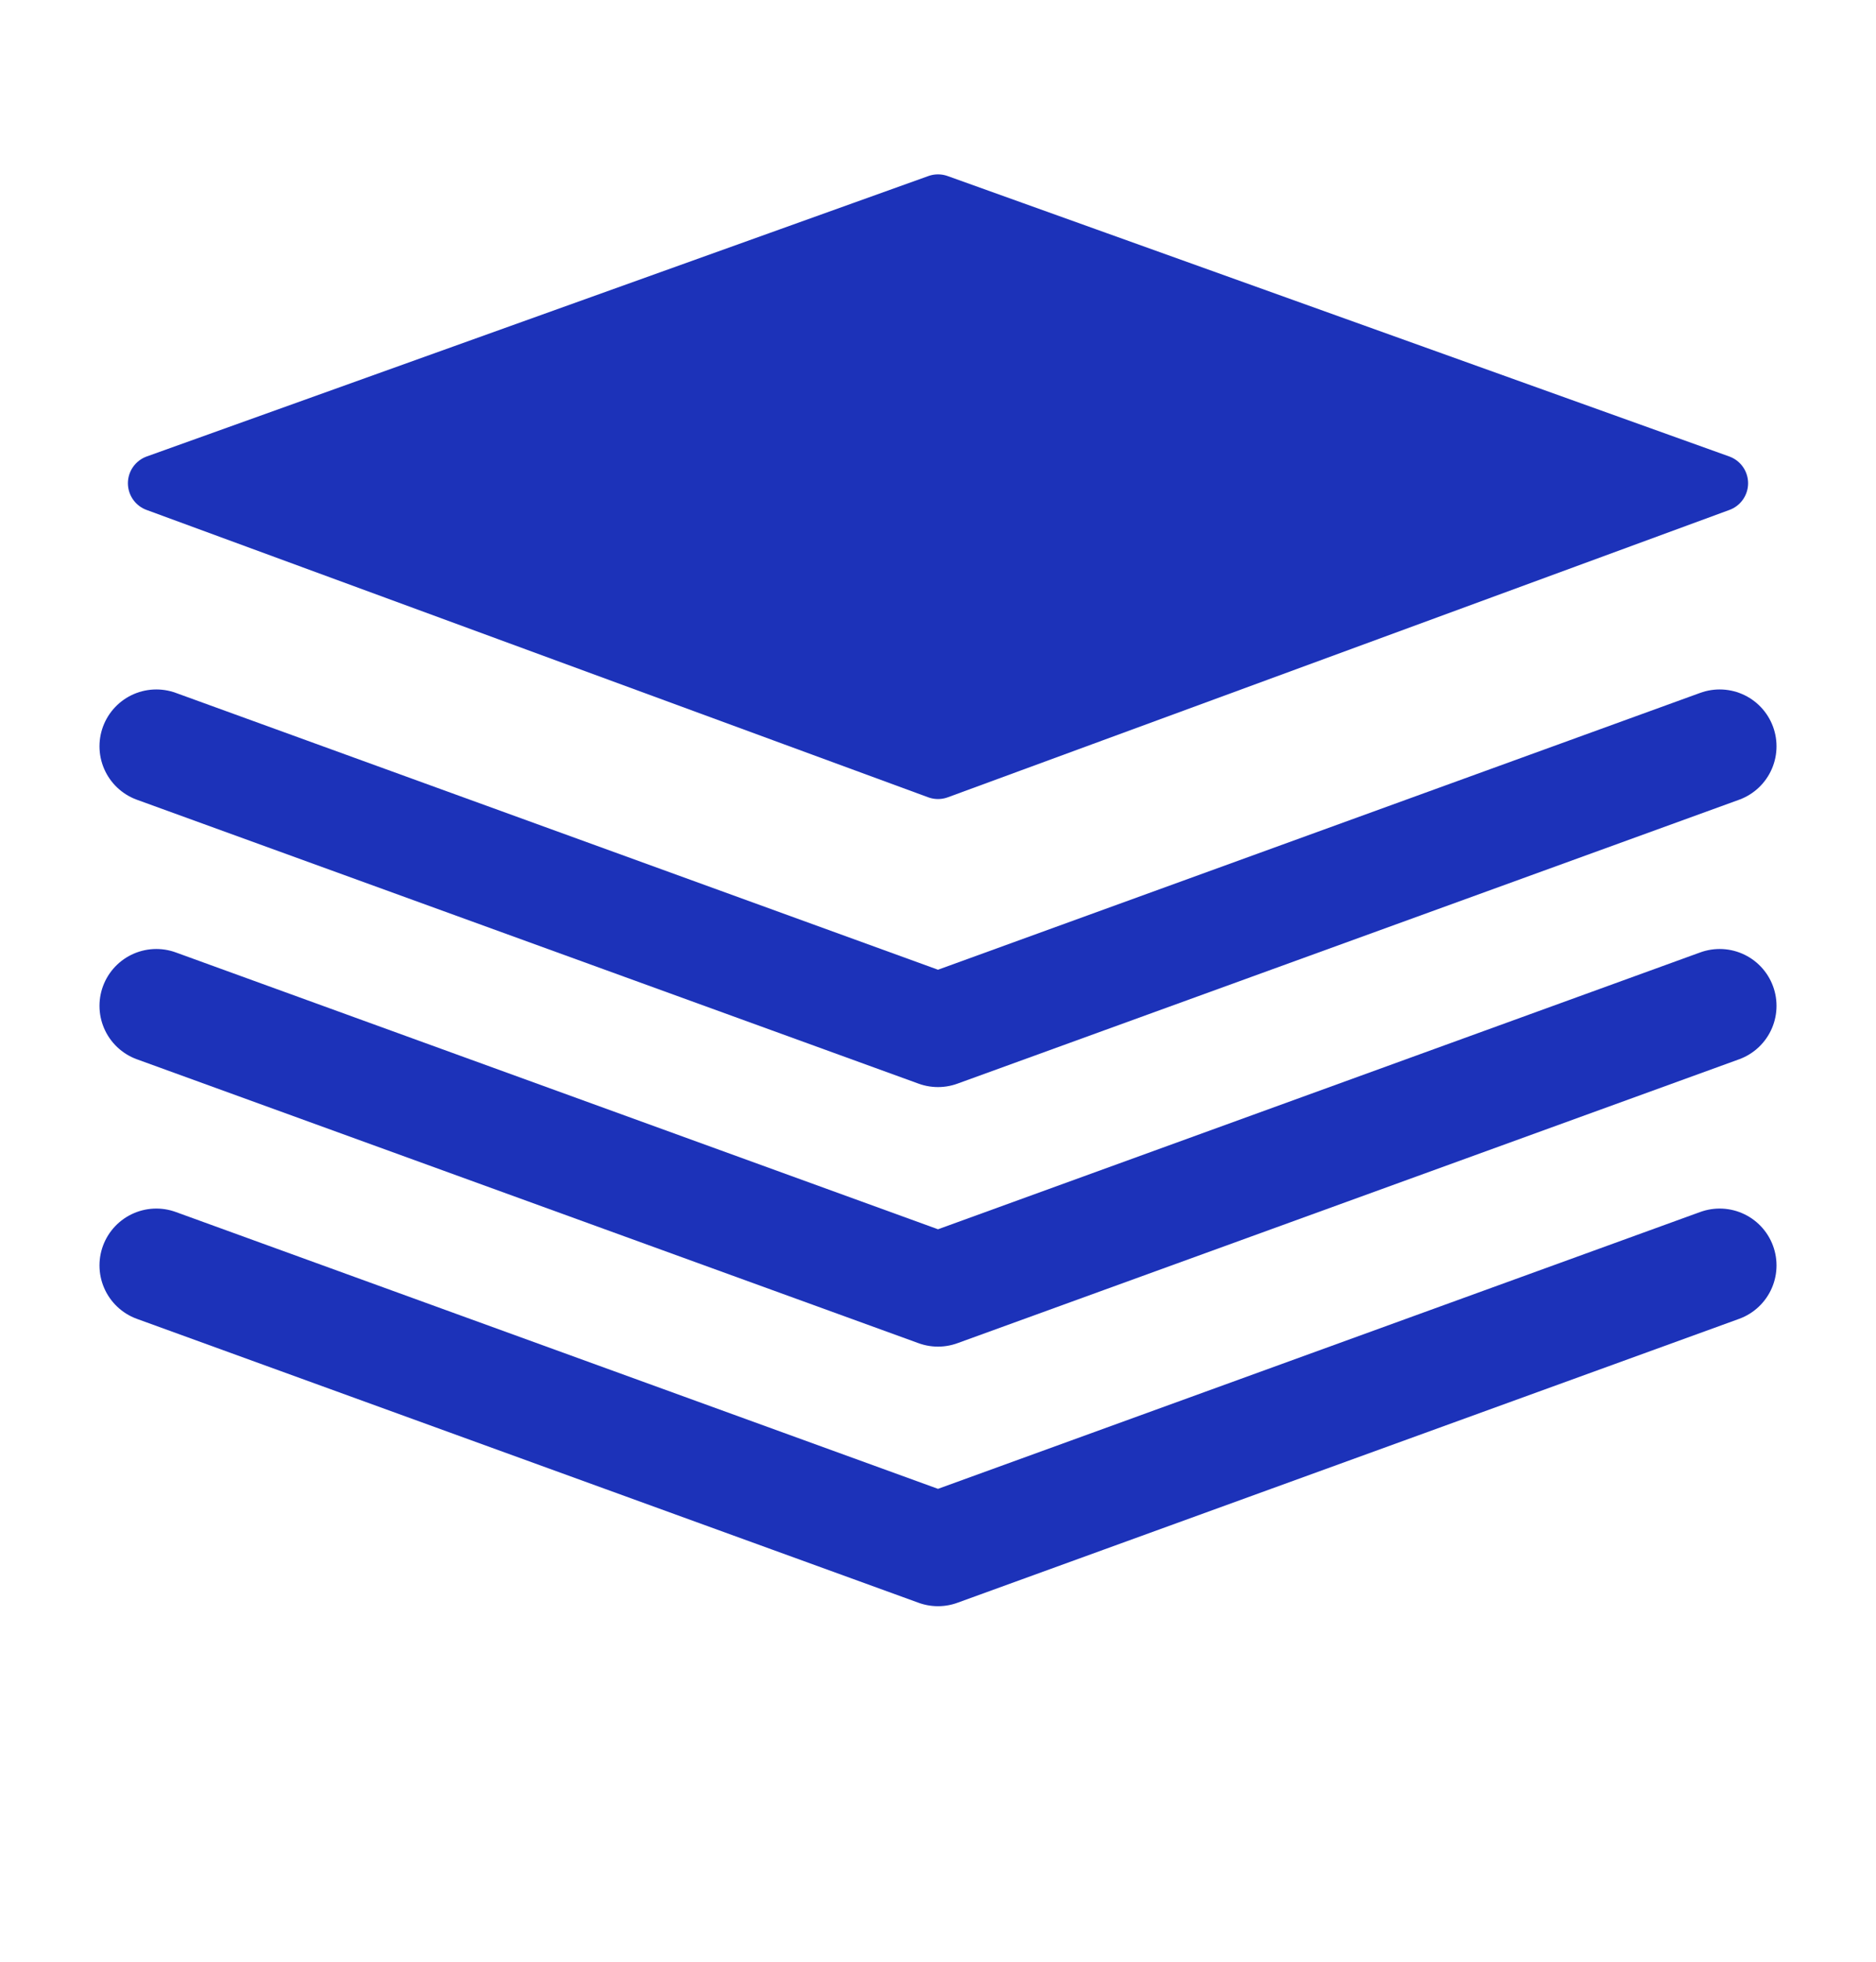
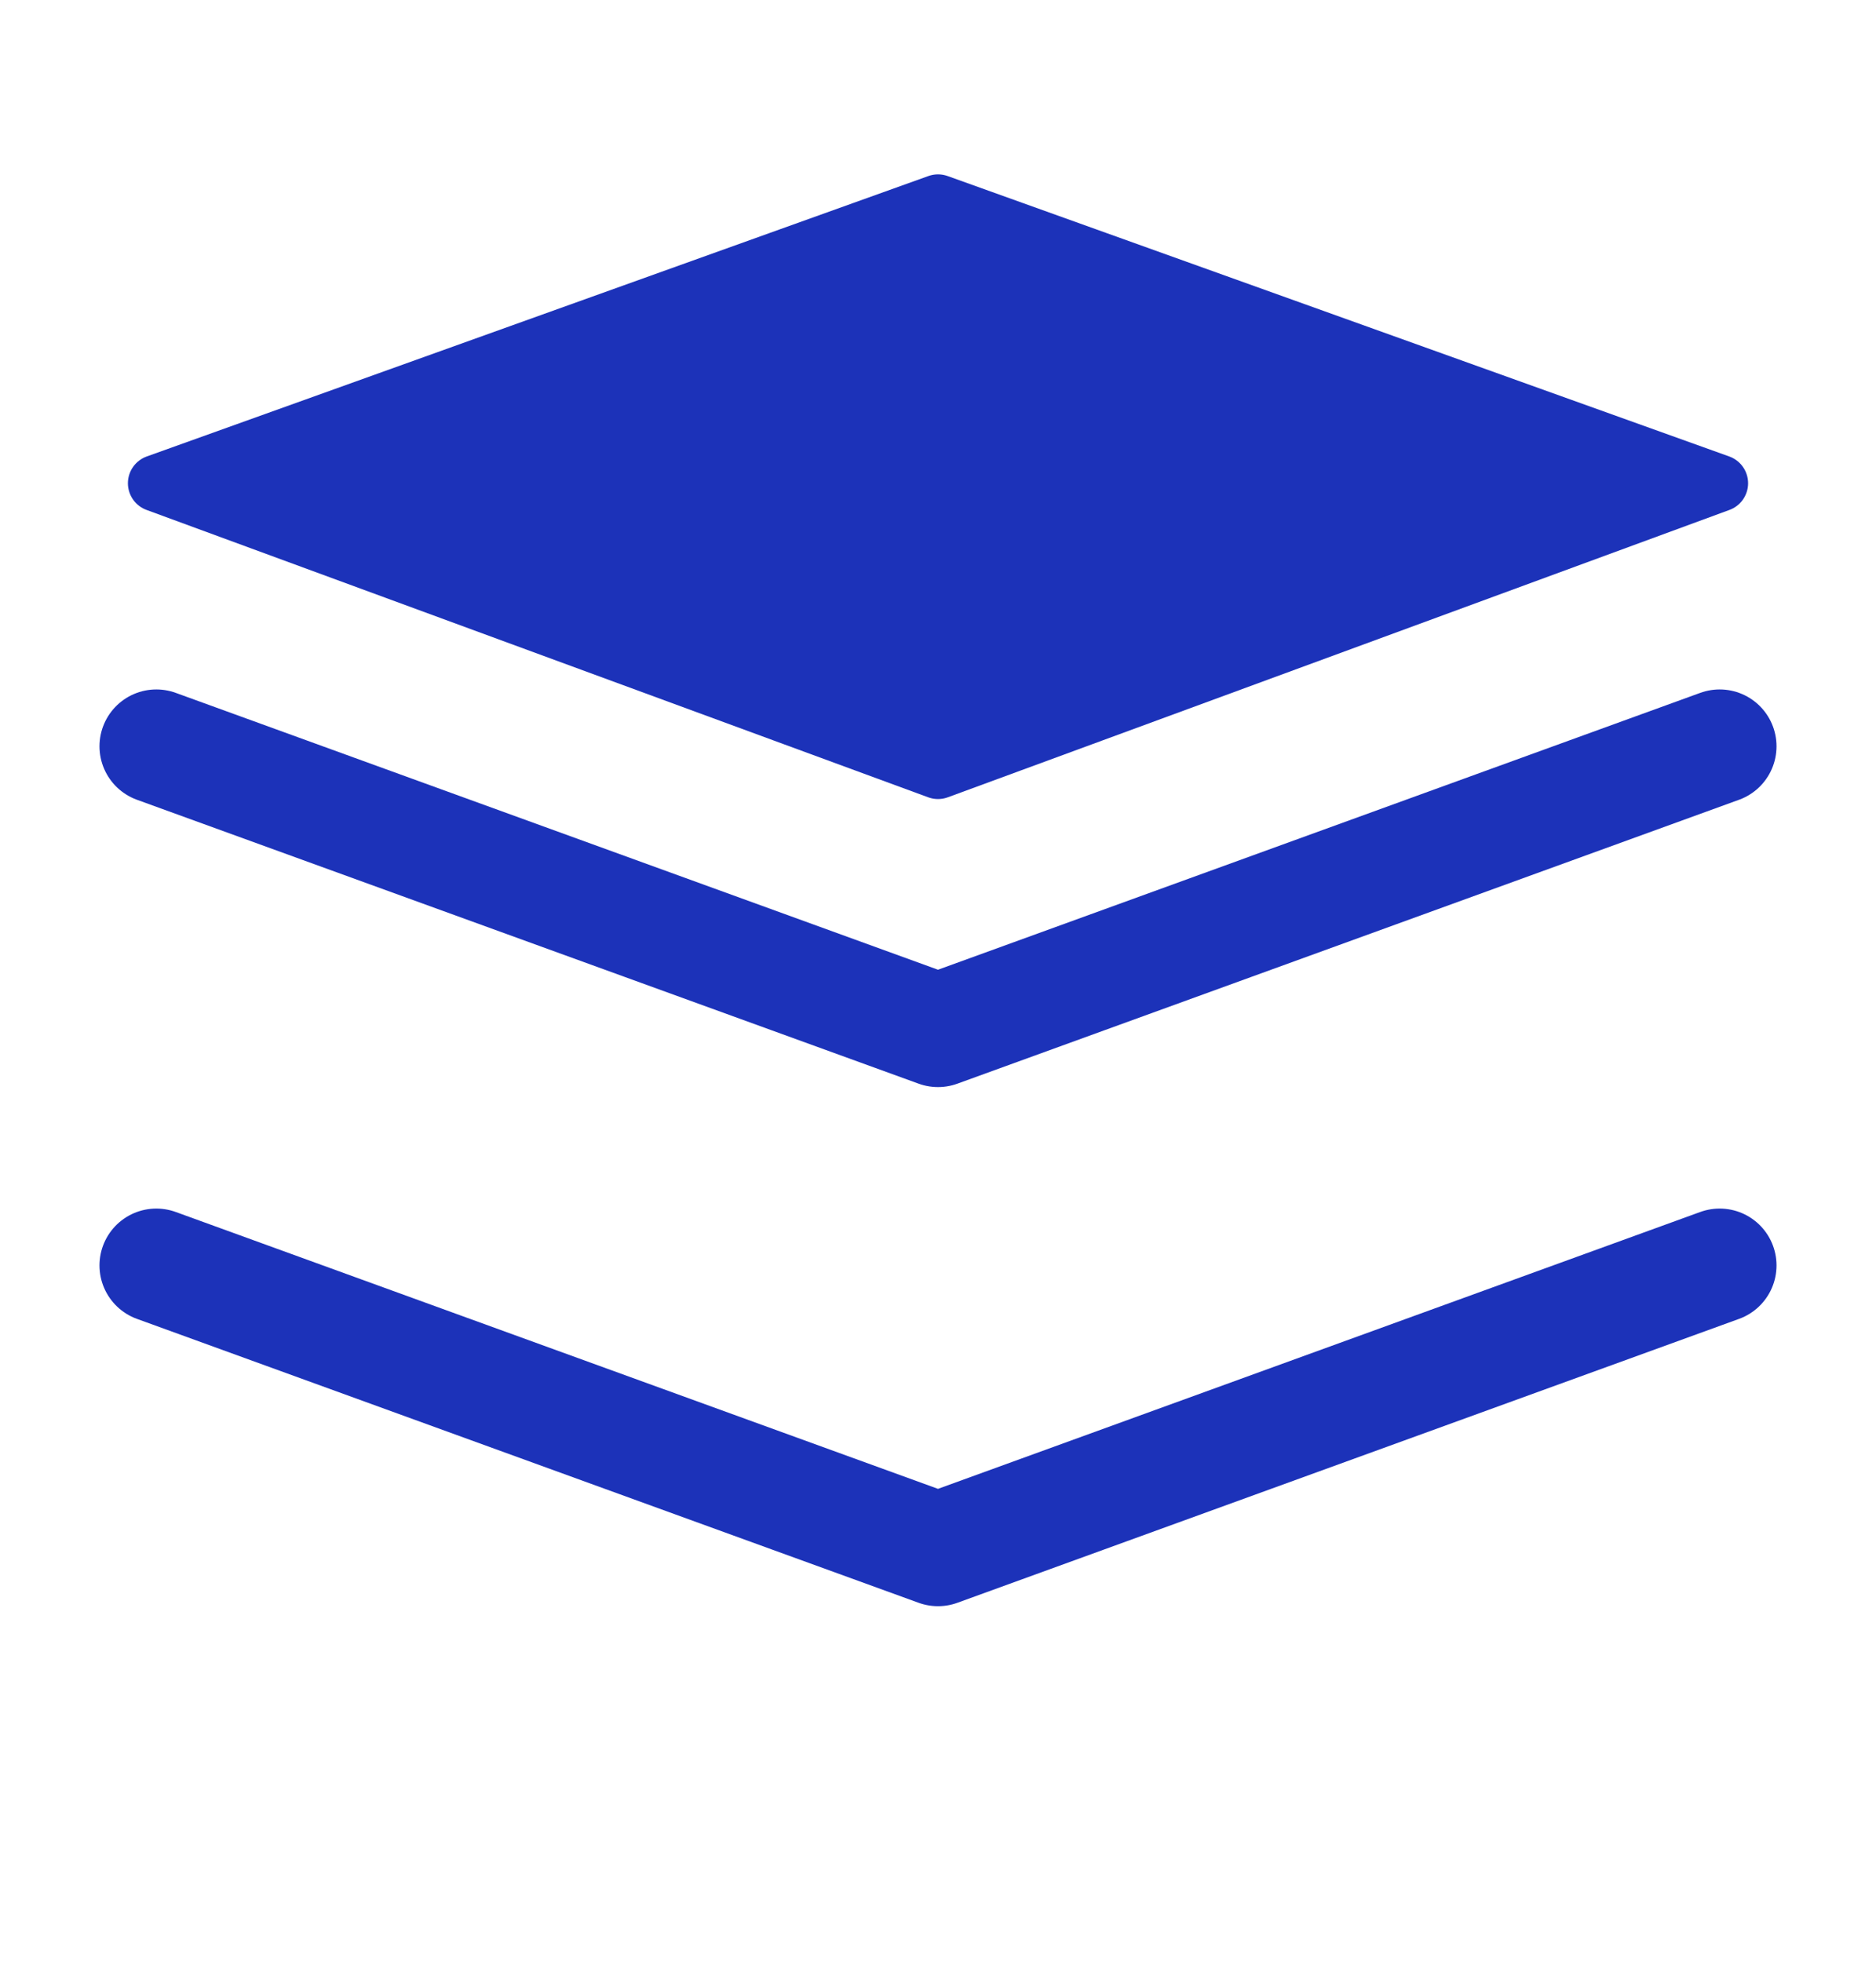
<svg xmlns="http://www.w3.org/2000/svg" width="66" height="69" viewBox="0 0 66 69" fill="none">
  <g id="Frame">
    <path id="Vector" d="M5.5 16.997L33 27.105L60.5 16.997L33 7.133L5.5 16.997Z" fill="#1C32B9" stroke="#1C32B9" stroke-width="2" stroke-linejoin="round" />
    <path id="Vector_2" d="M5.5 26.25L33 36.236L60.5 26.25" stroke="#1C32B9" stroke-width="4" stroke-linecap="round" stroke-linejoin="round" />
-     <path id="Vector_3" d="M5.5 35.379L33 45.365L60.5 35.379" stroke="#1C32B9" stroke-width="4" stroke-linecap="round" stroke-linejoin="round" />
    <path id="Vector_4" d="M5.5 44.509L33 54.495L60.5 44.509" stroke="#1C32B9" stroke-width="4" stroke-linecap="round" stroke-linejoin="round" />
  </g>
</svg>